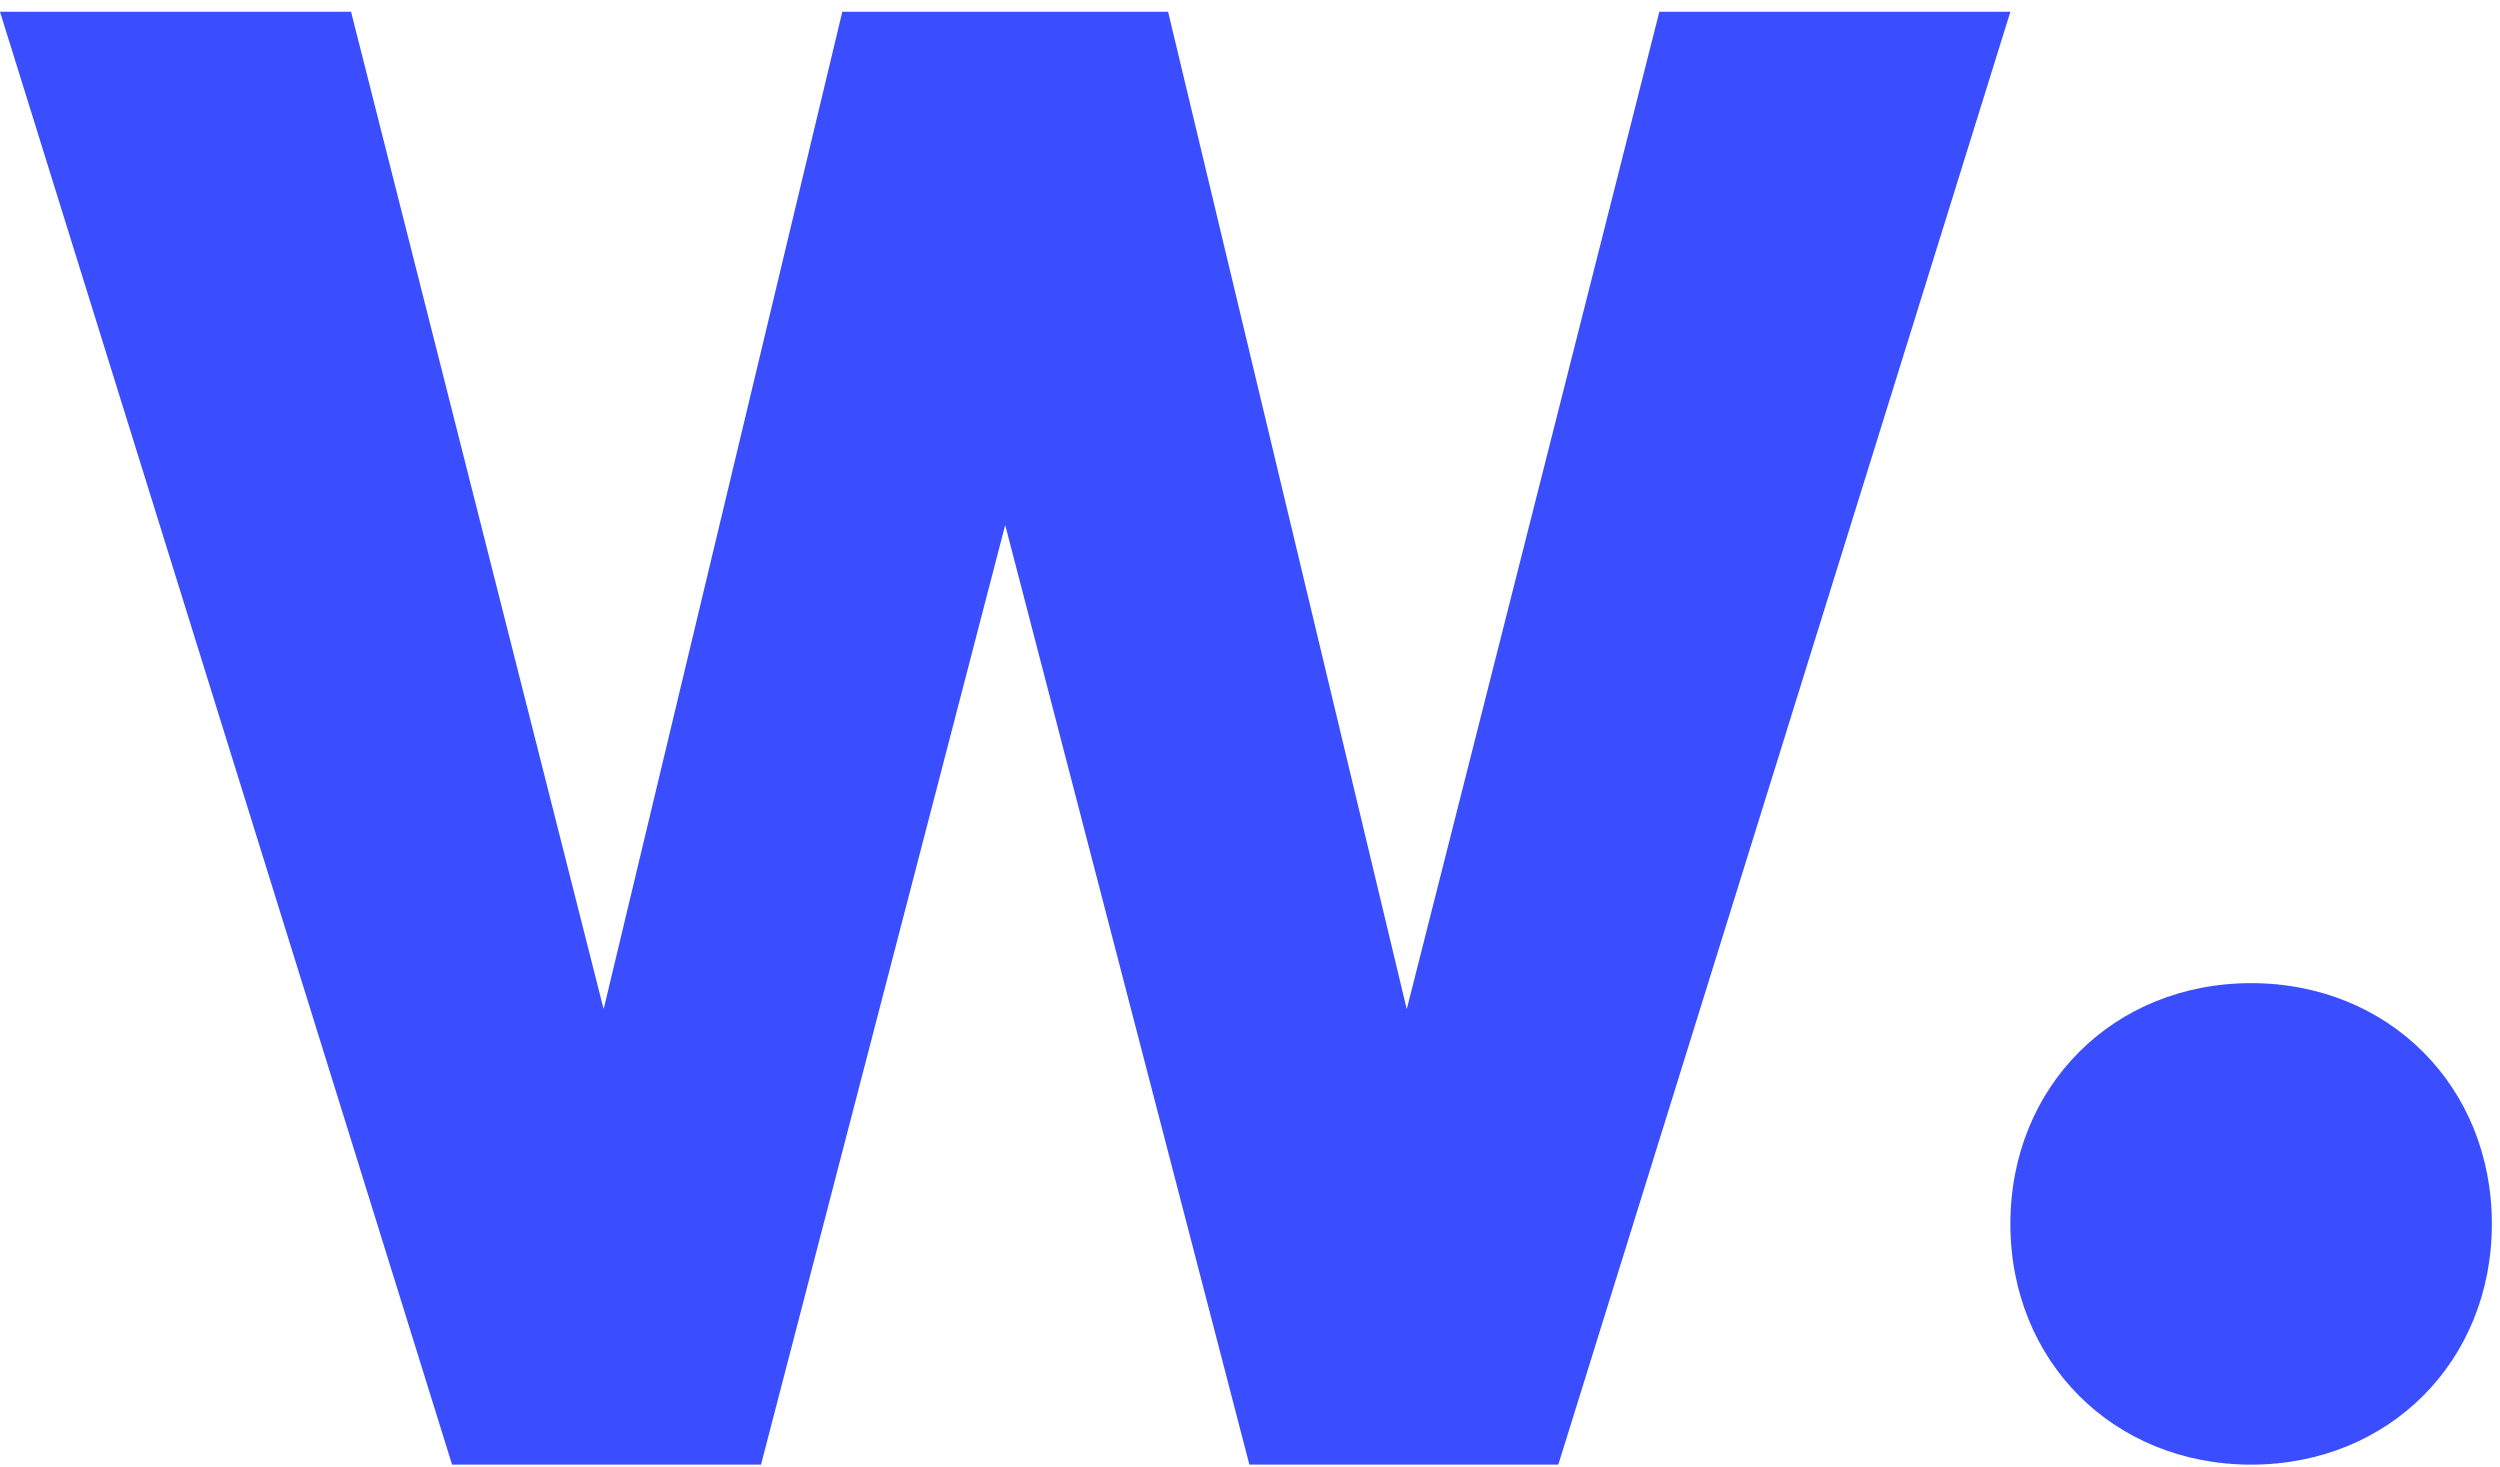
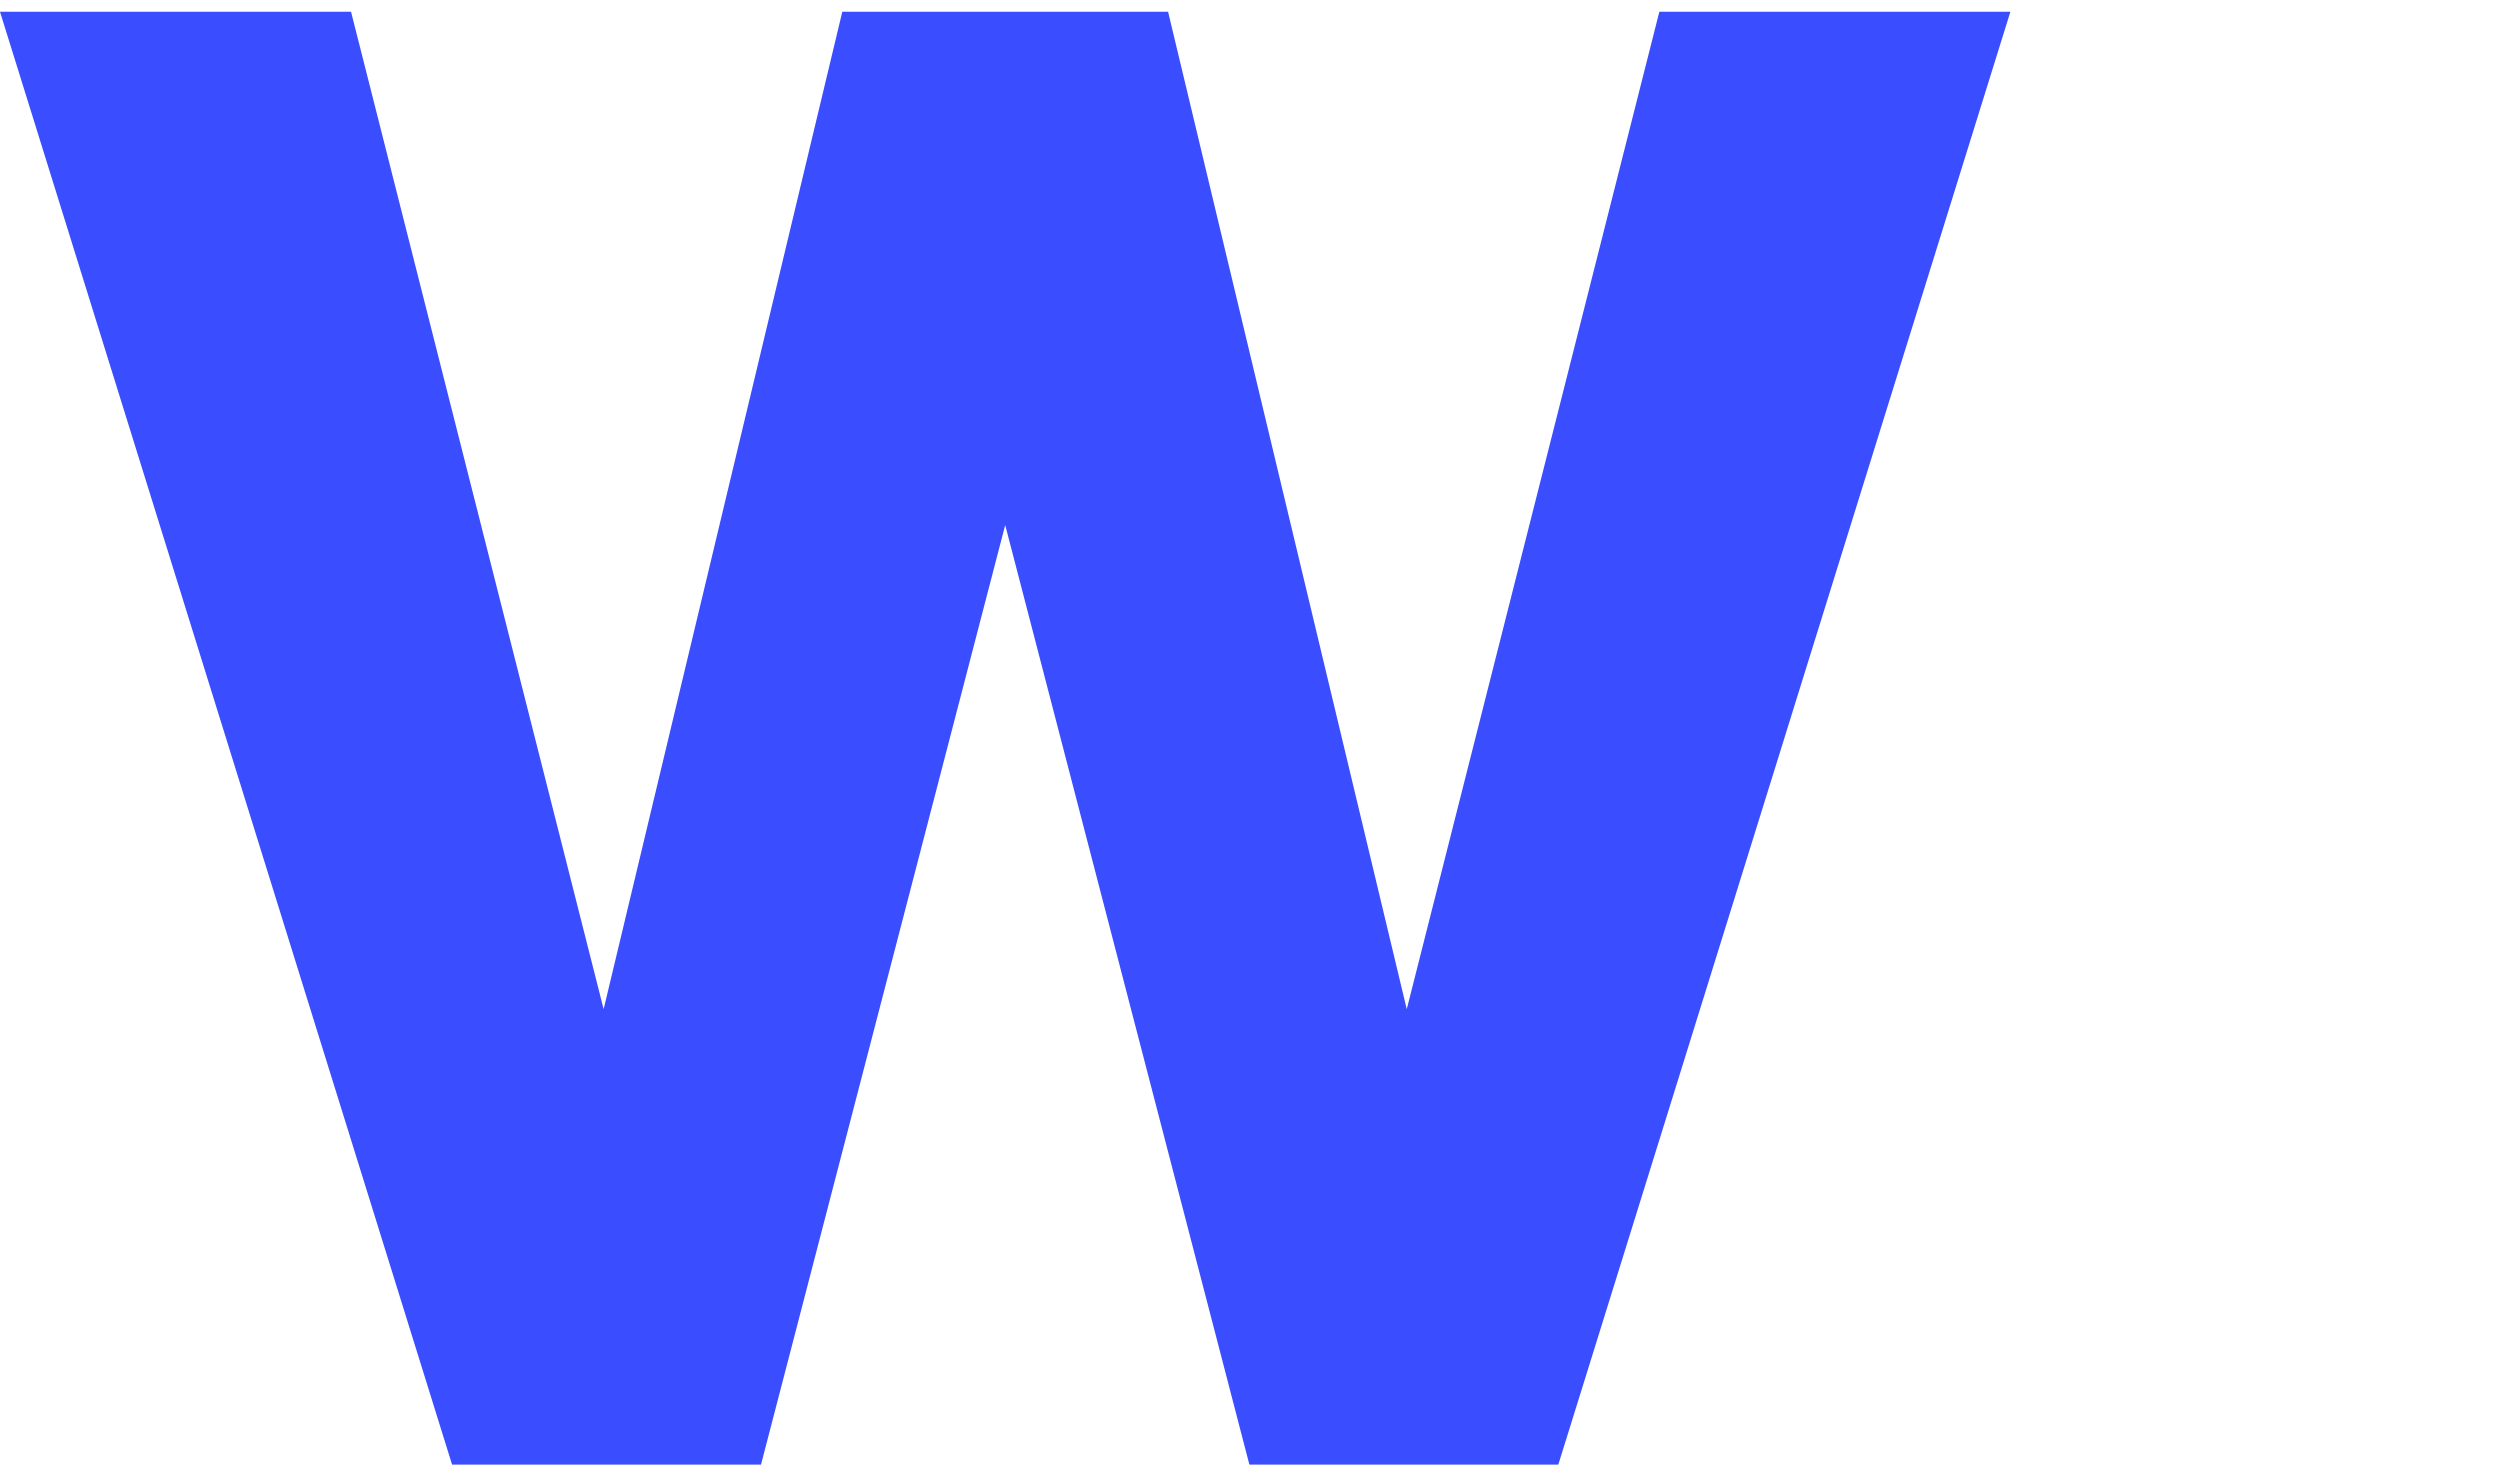
<svg xmlns="http://www.w3.org/2000/svg" width="150" height="88" viewBox="0 0 150 88" fill="none">
-   <path d="M135.067 58.989C143.321 58.989 149.512 65.18 149.512 73.434C149.512 81.688 143.321 87.878 135.067 87.878C126.813 87.878 120.623 81.688 120.623 73.434C120.623 65.18 126.813 58.989 135.067 58.989Z" fill="#3A4EFF" />
  <path d="M120.623 0.705L93.498 87.878H74.963L60.312 31.503L45.66 87.878H27.125L0 0.705H21.062L36.218 60.549L50.538 0.705H70.085L84.405 60.549L99.561 0.705H120.623Z" fill="#3A4EFF" />
</svg>